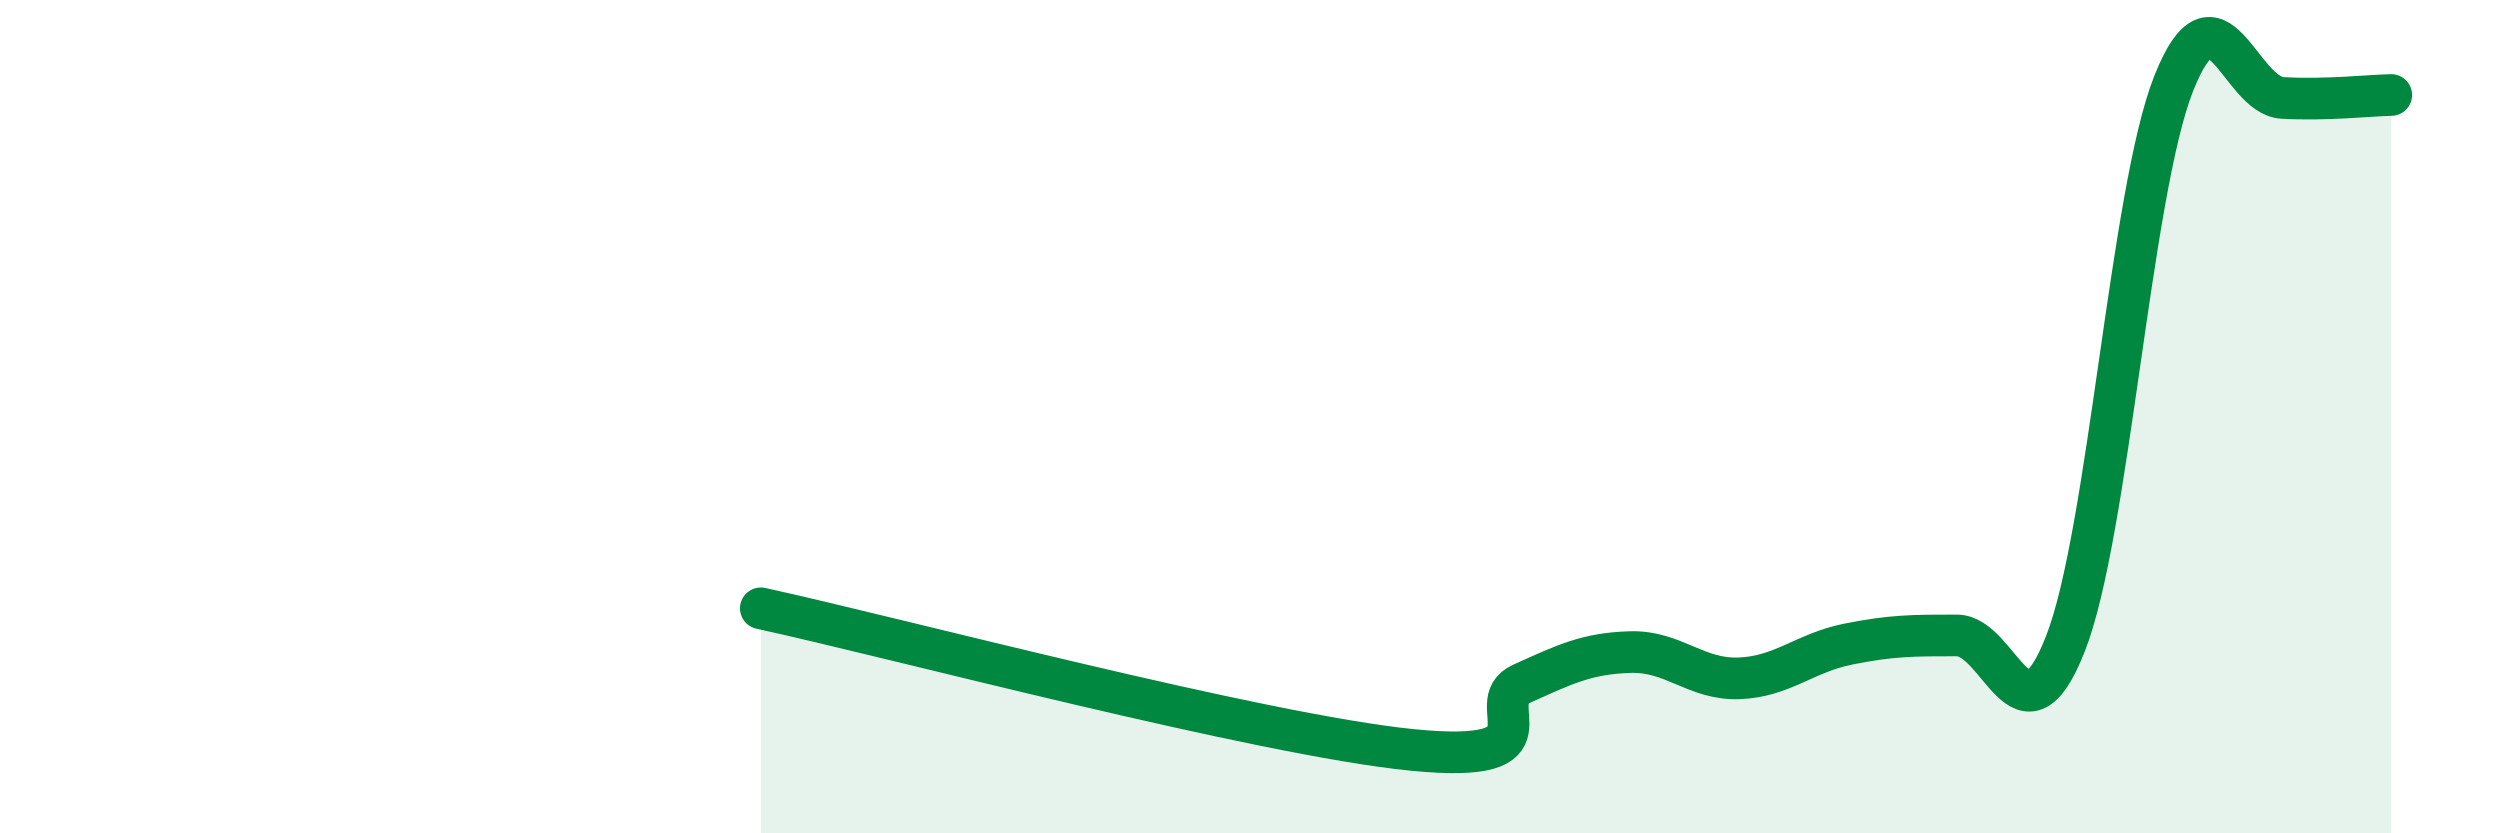
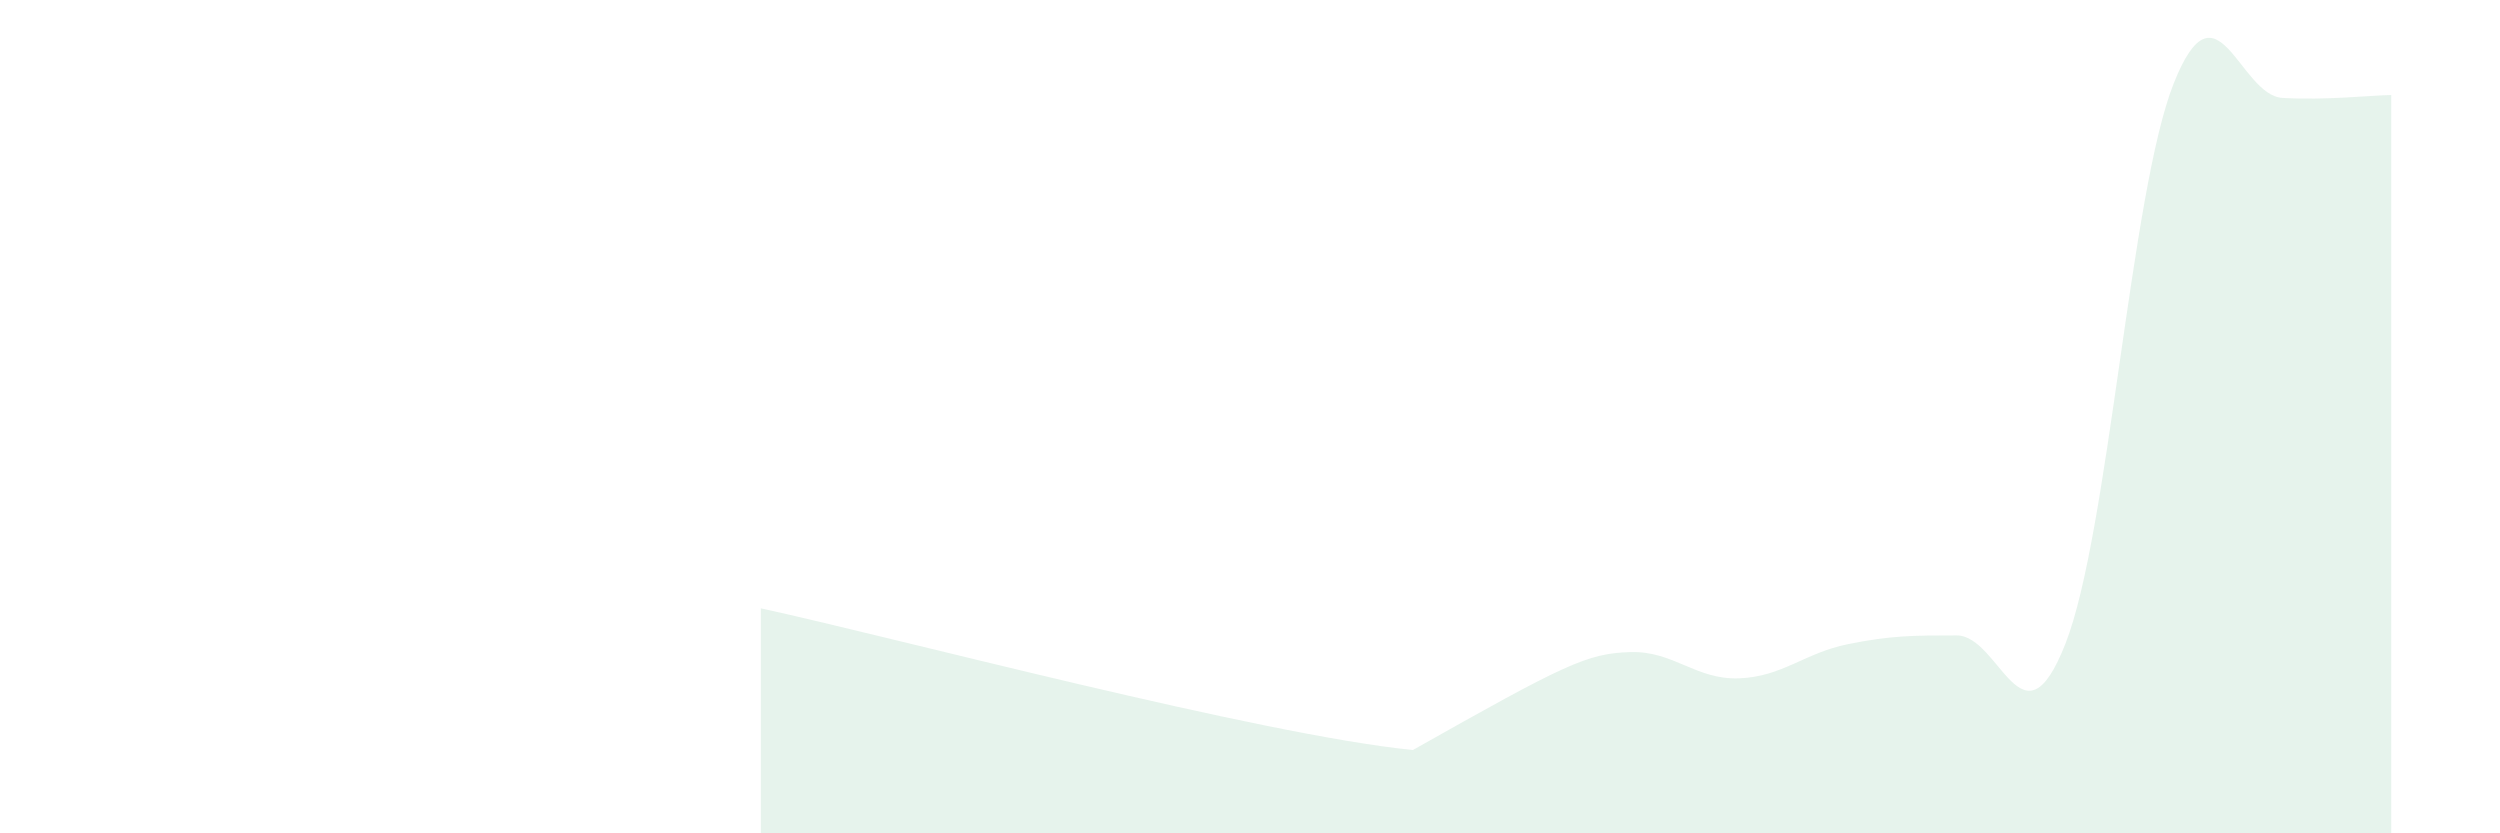
<svg xmlns="http://www.w3.org/2000/svg" width="60" height="20" viewBox="0 0 60 20">
-   <path d="M 18.26,14.6 C 21.39,15.28 30.26,17.64 33.91,18 C 37.56,18.36 35.48,16.88 36.52,16.41 C 37.56,15.94 38.09,15.68 39.13,15.65 C 40.17,15.62 40.7,16.32 41.74,16.28 C 42.78,16.24 43.31,15.67 44.35,15.46 C 45.39,15.25 45.92,15.25 46.96,15.25 C 48,15.25 48.53,18.1 49.57,15.45 C 50.61,12.8 51.13,4.62 52.17,2 C 53.21,-0.62 53.74,2.29 54.78,2.35 C 55.82,2.41 56.87,2.29 57.39,2.28L57.39 20L18.26 20Z" fill="#008740" opacity="0.1" stroke-linecap="round" stroke-linejoin="round" />
-   <path d="M 18.26,14.6 C 21.39,15.28 30.26,17.64 33.91,18 C 37.56,18.36 35.48,16.88 36.52,16.41 C 37.56,15.94 38.09,15.68 39.13,15.65 C 40.17,15.62 40.7,16.32 41.74,16.28 C 42.78,16.24 43.31,15.67 44.35,15.46 C 45.39,15.25 45.92,15.25 46.96,15.25 C 48,15.25 48.53,18.1 49.57,15.45 C 50.61,12.8 51.13,4.62 52.17,2 C 53.21,-0.62 53.74,2.29 54.78,2.35 C 55.82,2.41 56.87,2.29 57.39,2.28" stroke="#008740" stroke-width="1" fill="none" stroke-linecap="round" stroke-linejoin="round" />
+   <path d="M 18.26,14.6 C 21.39,15.28 30.26,17.64 33.91,18 C 37.56,15.94 38.09,15.68 39.13,15.65 C 40.17,15.62 40.7,16.32 41.74,16.28 C 42.78,16.24 43.31,15.67 44.35,15.46 C 45.39,15.25 45.92,15.25 46.96,15.25 C 48,15.25 48.53,18.1 49.57,15.45 C 50.61,12.8 51.13,4.62 52.17,2 C 53.21,-0.62 53.74,2.29 54.78,2.35 C 55.82,2.41 56.87,2.29 57.39,2.28L57.39 20L18.26 20Z" fill="#008740" opacity="0.1" stroke-linecap="round" stroke-linejoin="round" />
</svg>